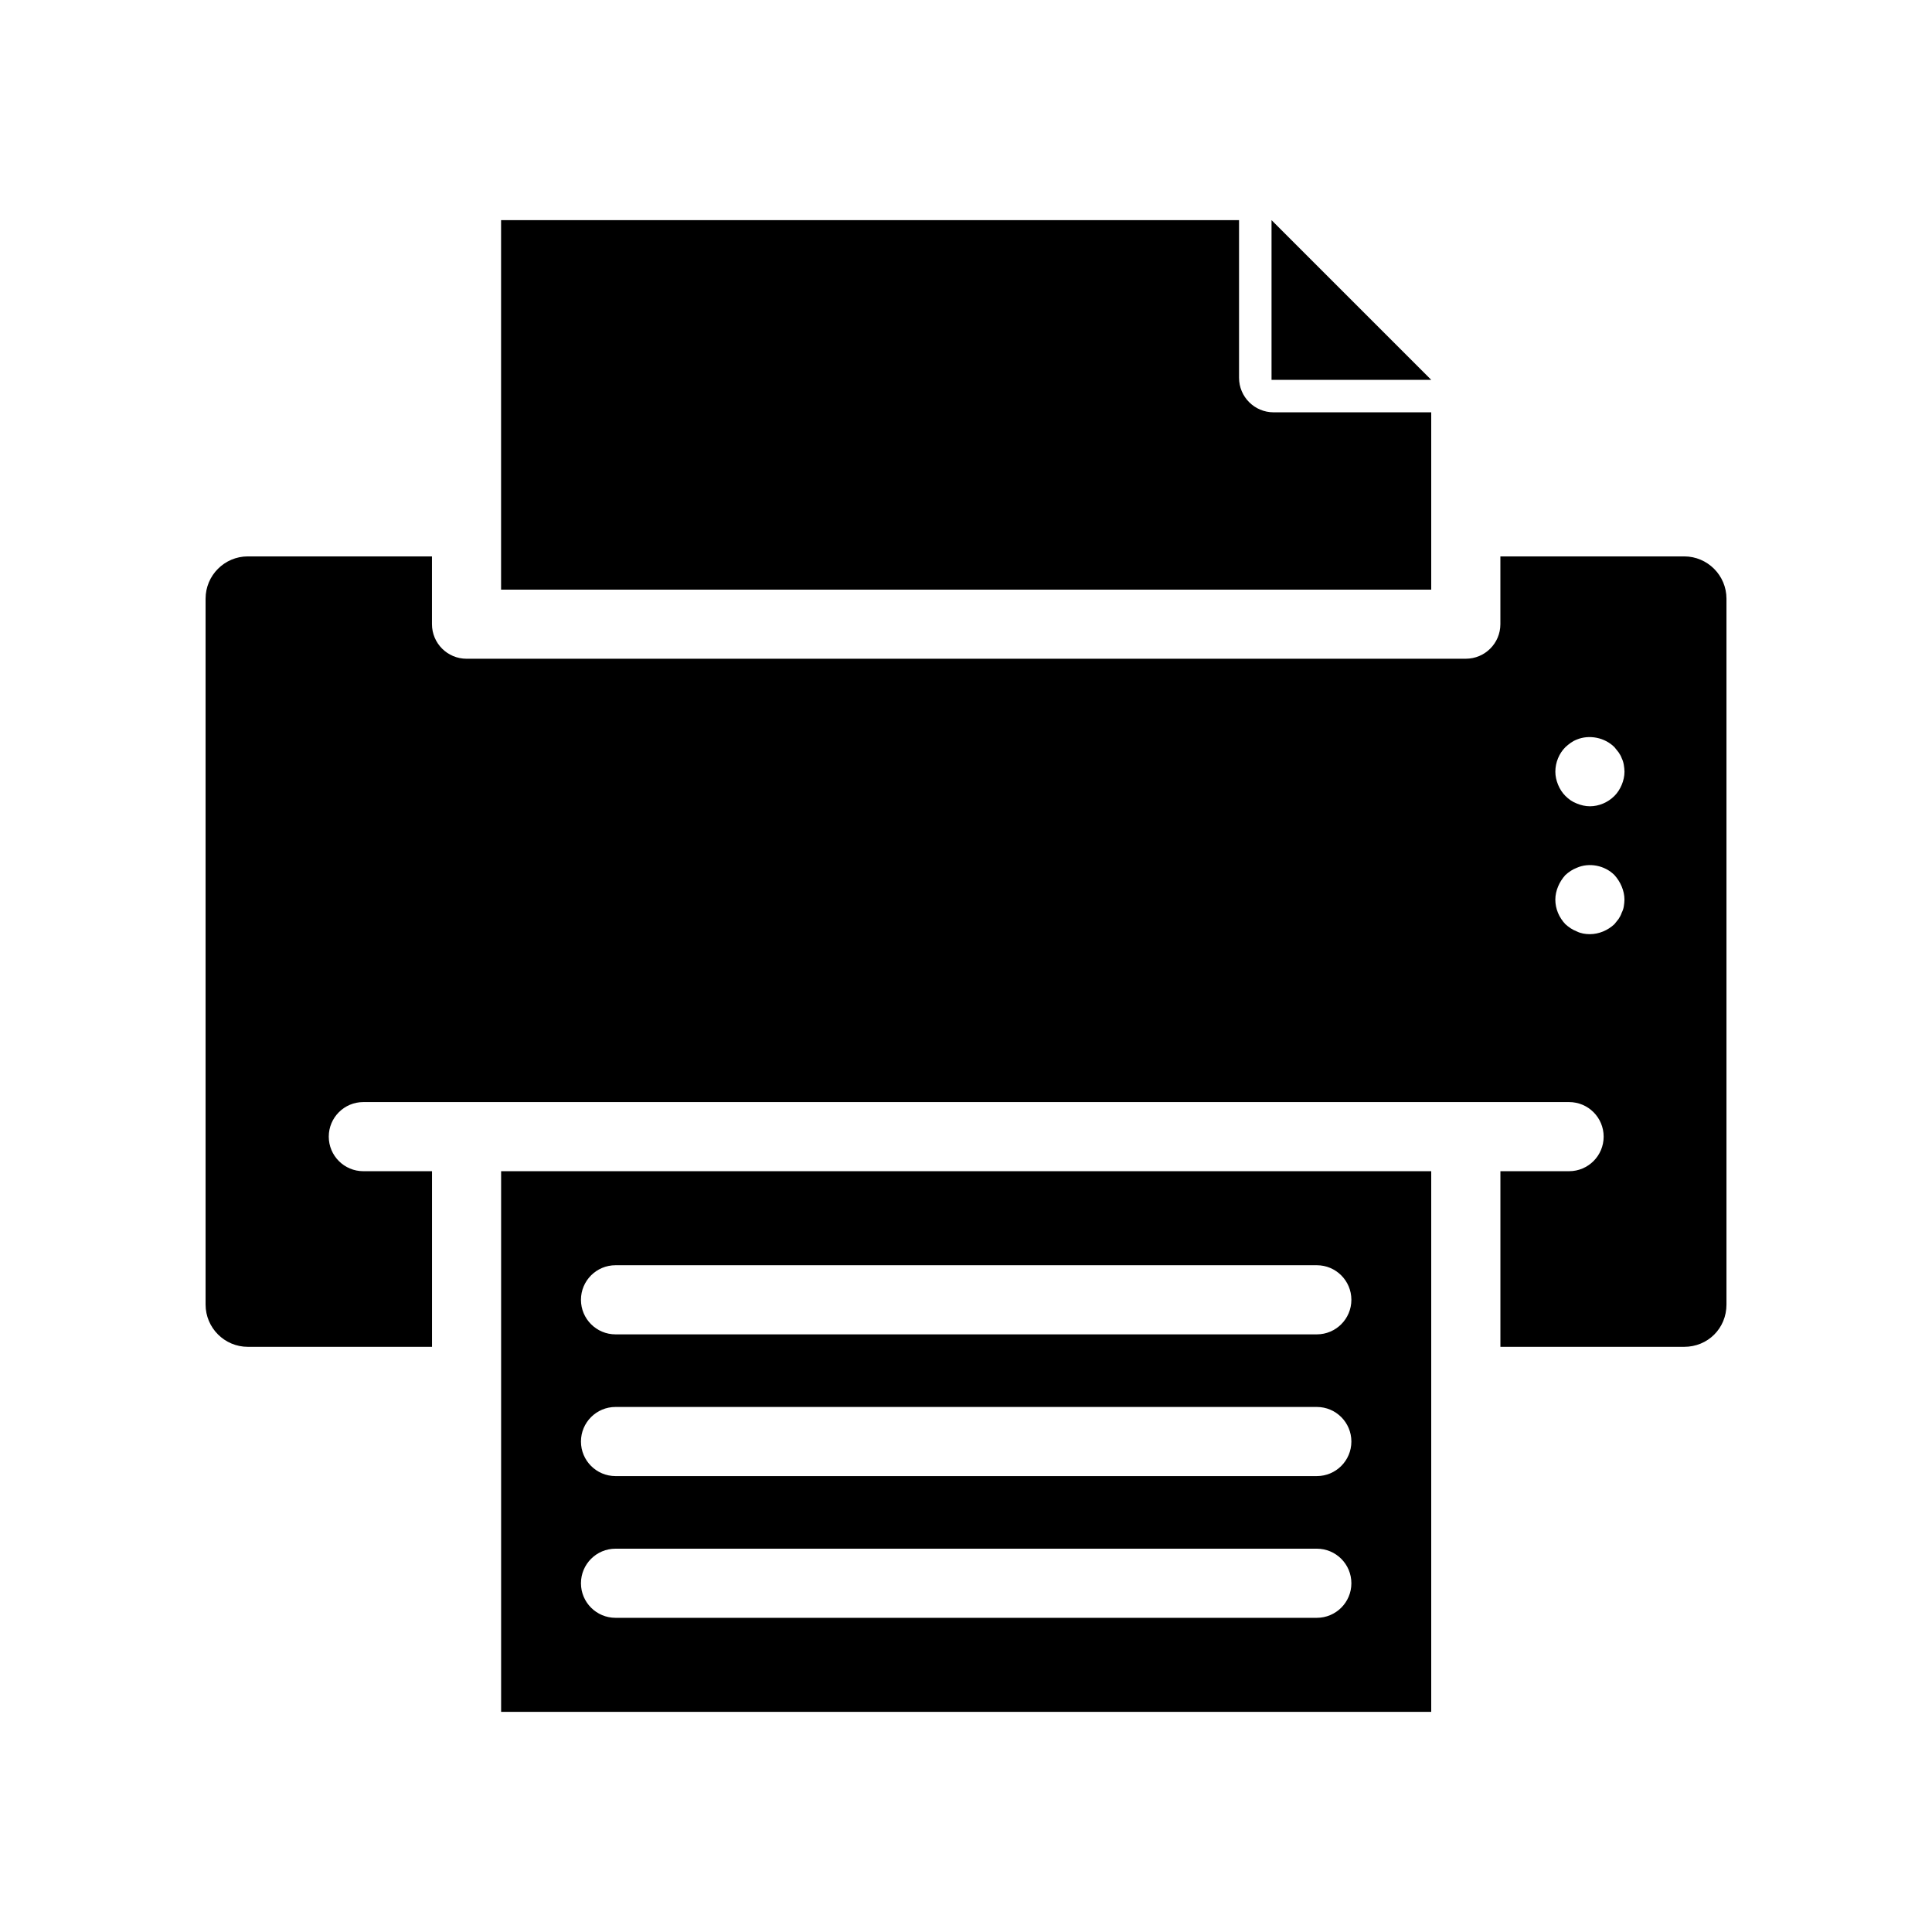
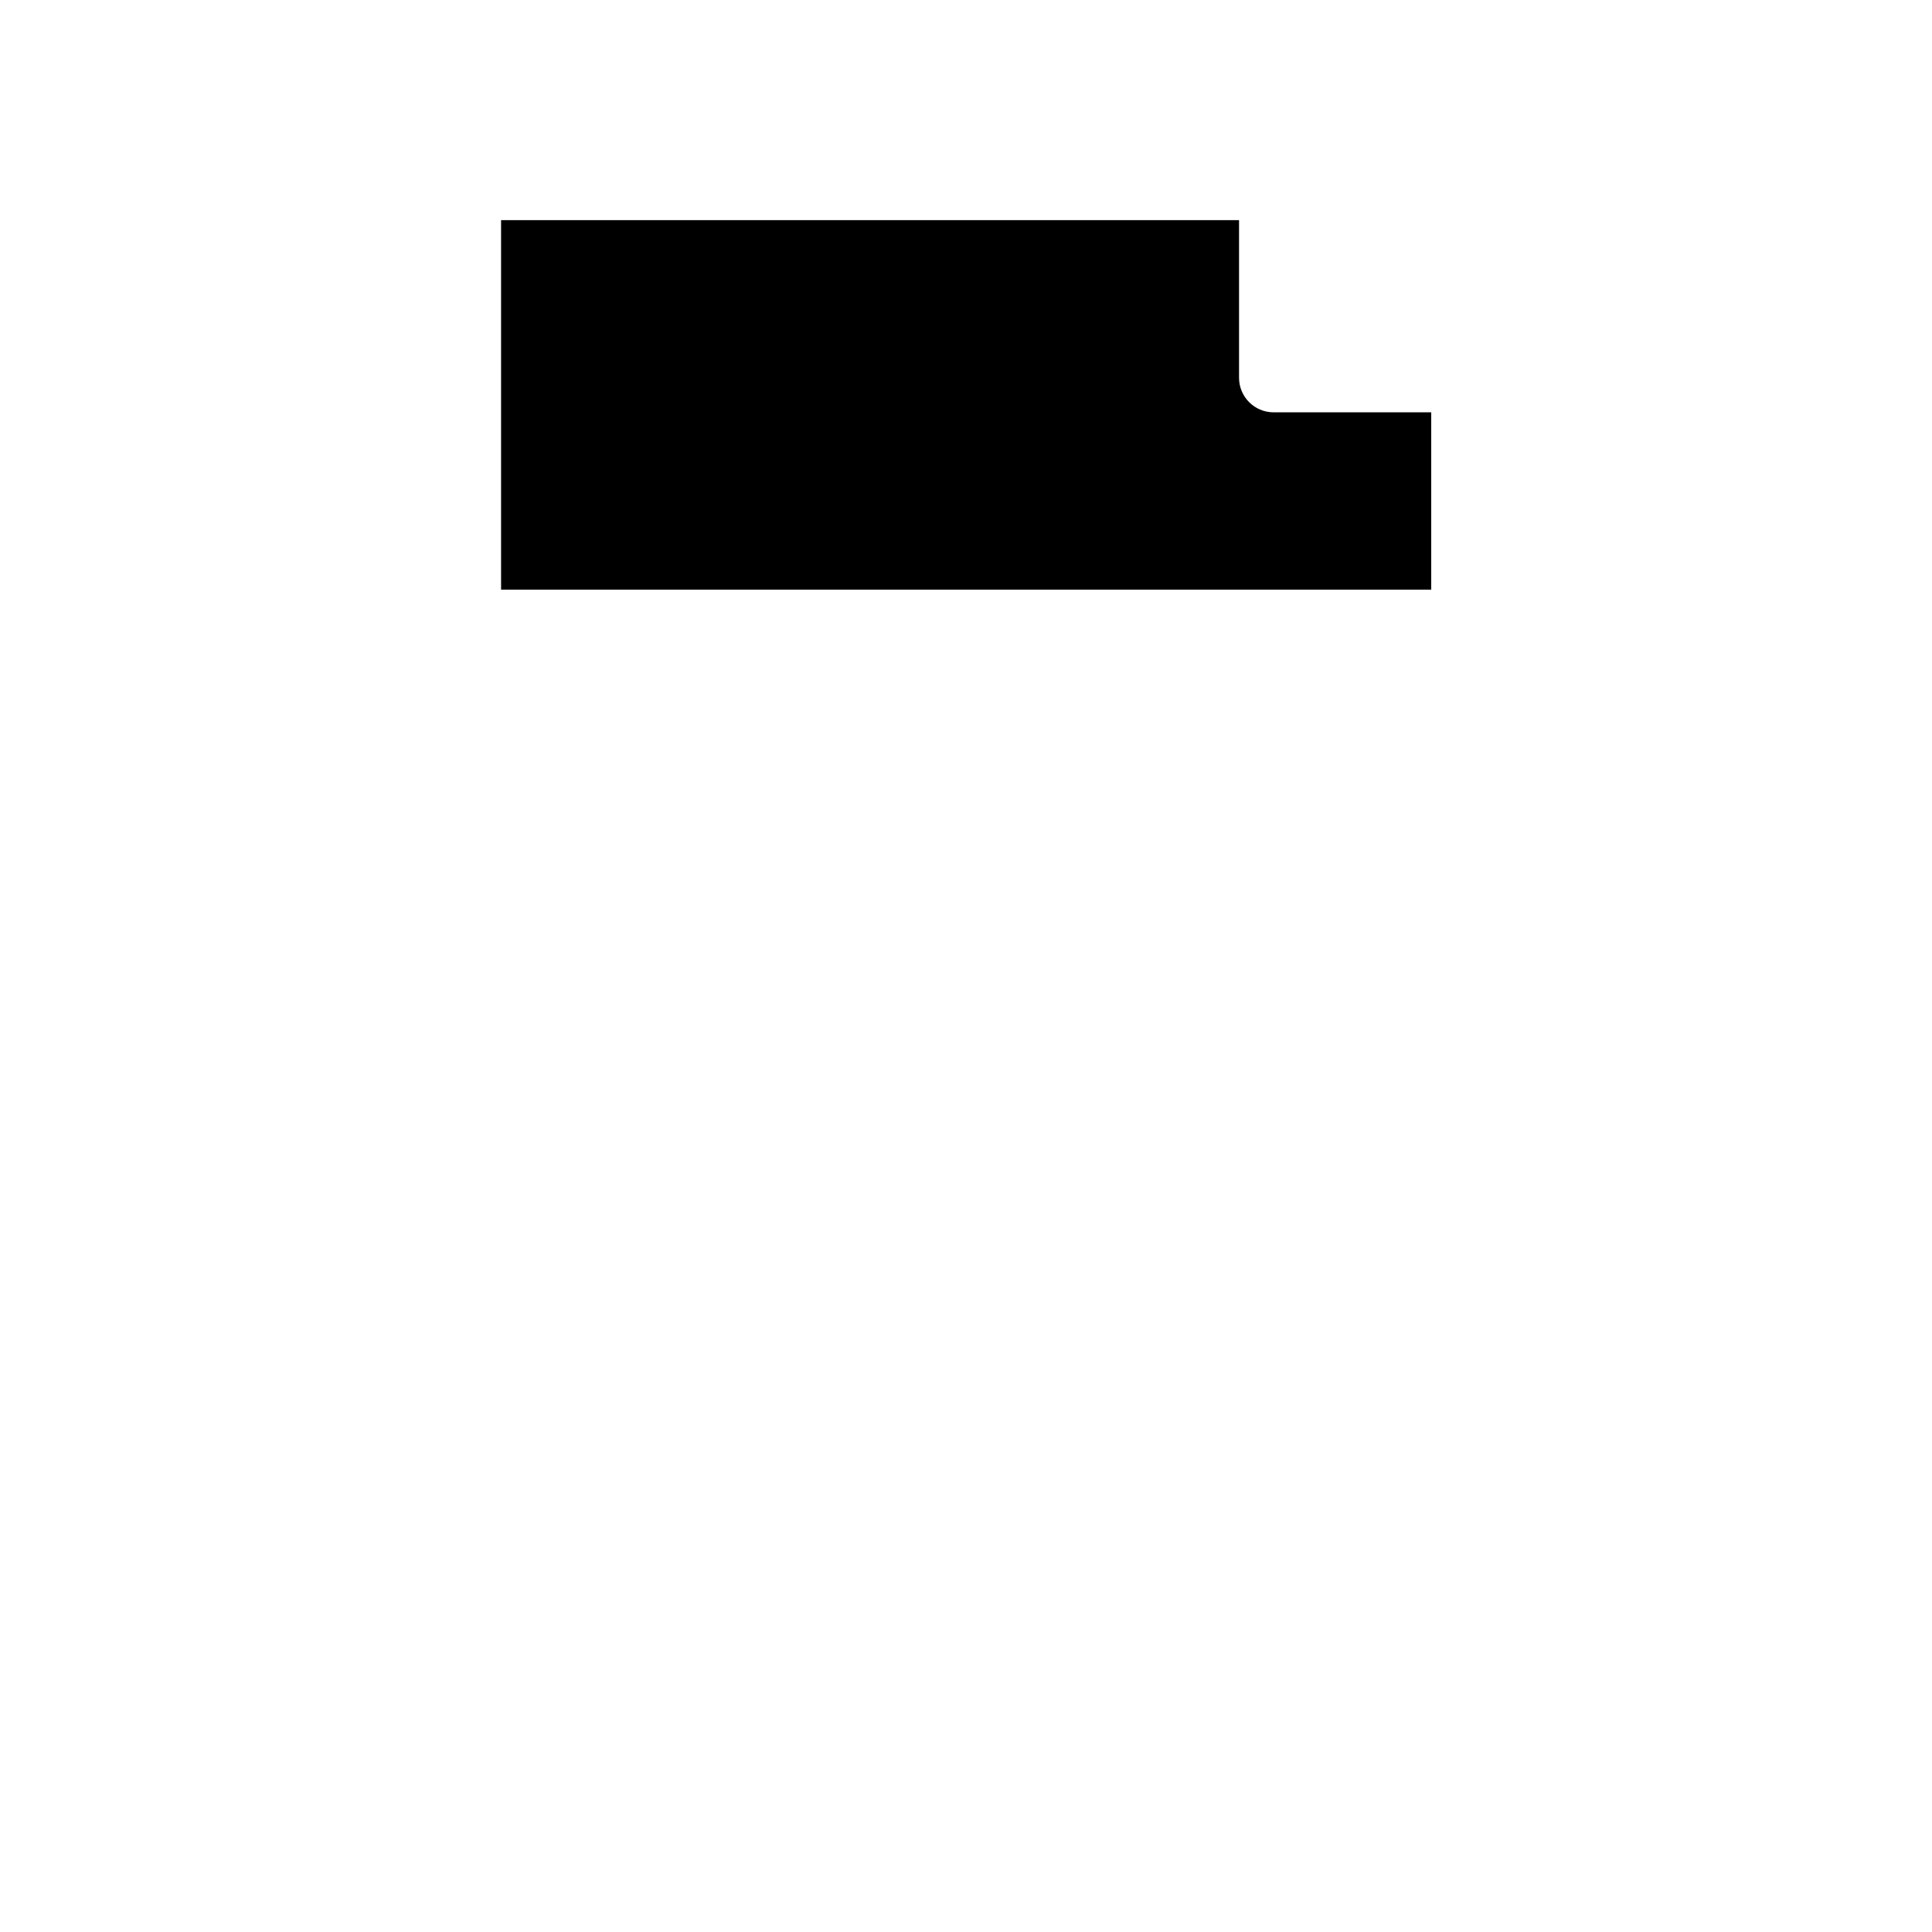
<svg xmlns="http://www.w3.org/2000/svg" fill="#000000" width="800px" height="800px" version="1.1" viewBox="144 144 512 512">
  <g>
-     <path d="m590.32 291.45h-48.703v17.961c0 5.059-4.102 9.16-9.16 9.16l-264.82 0.004c-5.059 0-9.16-4.102-9.16-9.16v-17.961l-48.793-0.004c-6.18 0-11.203 5.027-11.203 11.211v187.06c0 6.176 5.027 11.203 11.203 11.203h48.805v-46.543h-18.203c-5.059 0-9.16-4.102-9.16-9.16s4.102-9.16 9.16-9.16h319.54c5.059 0 9.16 4.102 9.16 9.16s-4.102 9.16-9.16 9.16h-18.203v46.543h48.703c6.285 0 11.207-4.918 11.207-11.203v-187.06c0-6.184-5.027-11.211-11.207-11.211zm-16 92.789c-0.09 0.551-0.273 1.102-0.551 1.648-0.184 0.551-0.457 1.098-0.824 1.645-0.367 0.461-0.734 0.918-1.102 1.379-1.738 1.645-4.121 2.652-6.504 2.652-1.191 0-2.379-0.18-3.481-0.73-1.191-0.461-2.106-1.102-3.023-1.922-1.648-1.746-2.656-4.035-2.656-6.508 0-1.191 0.273-2.379 0.734-3.481 0.457-1.102 1.102-2.106 1.922-3.023 0.918-0.824 1.832-1.461 3.023-1.922 3.297-1.461 7.422-0.641 9.984 1.922 0.824 0.918 1.465 1.922 1.922 3.023 0.461 1.102 0.734 2.289 0.734 3.481 0.004 0.645-0.086 1.195-0.18 1.836zm-0.551-32.246c-0.457 1.102-1.102 2.106-1.922 2.93-1.738 1.746-4.121 2.75-6.504 2.75-1.191 0-2.379-0.277-3.481-0.734-1.191-0.457-2.106-1.102-3.023-2.016-0.824-0.824-1.469-1.828-1.922-2.93-0.461-1.102-0.734-2.289-0.734-3.481 0-2.473 1.008-4.859 2.656-6.504 0.918-0.828 1.832-1.555 3.023-2.016 3.297-1.371 7.422-0.551 9.984 2.016 0.367 0.457 0.734 0.918 1.102 1.375 0.367 0.551 0.641 1.008 0.824 1.555 0.277 0.551 0.461 1.191 0.551 1.738 0.094 0.645 0.184 1.195 0.184 1.832-0.004 1.195-0.277 2.387-0.738 3.484z" />
-     <path d="m480.97 202.34v42.324h42.324z" />
    <path d="m523.29 253.27h-41.77c-5.059 0-9.16-4.102-9.16-9.16v-41.77h-195.57v97.922h246.5z" />
-     <path d="m276.8 597.66h246.49v-143.28h-246.49zm30.32-118.36h185.85c5.059 0 9.16 4.102 9.16 9.16s-4.102 9.16-9.16 9.16h-185.85c-5.059 0-9.16-4.102-9.16-9.16s4.102-9.16 9.16-9.16zm0 37.559h185.85c5.059 0 9.16 4.102 9.16 9.16 0 5.059-4.102 9.16-9.16 9.16h-185.85c-5.059 0-9.16-4.102-9.16-9.16 0-5.059 4.102-9.16 9.16-9.16zm0 37.559h185.85c5.059 0 9.16 4.102 9.16 9.16 0 5.059-4.102 9.16-9.16 9.16h-185.85c-5.059 0-9.16-4.102-9.16-9.16 0-5.059 4.102-9.16 9.16-9.16z" />
  </g>
</svg>